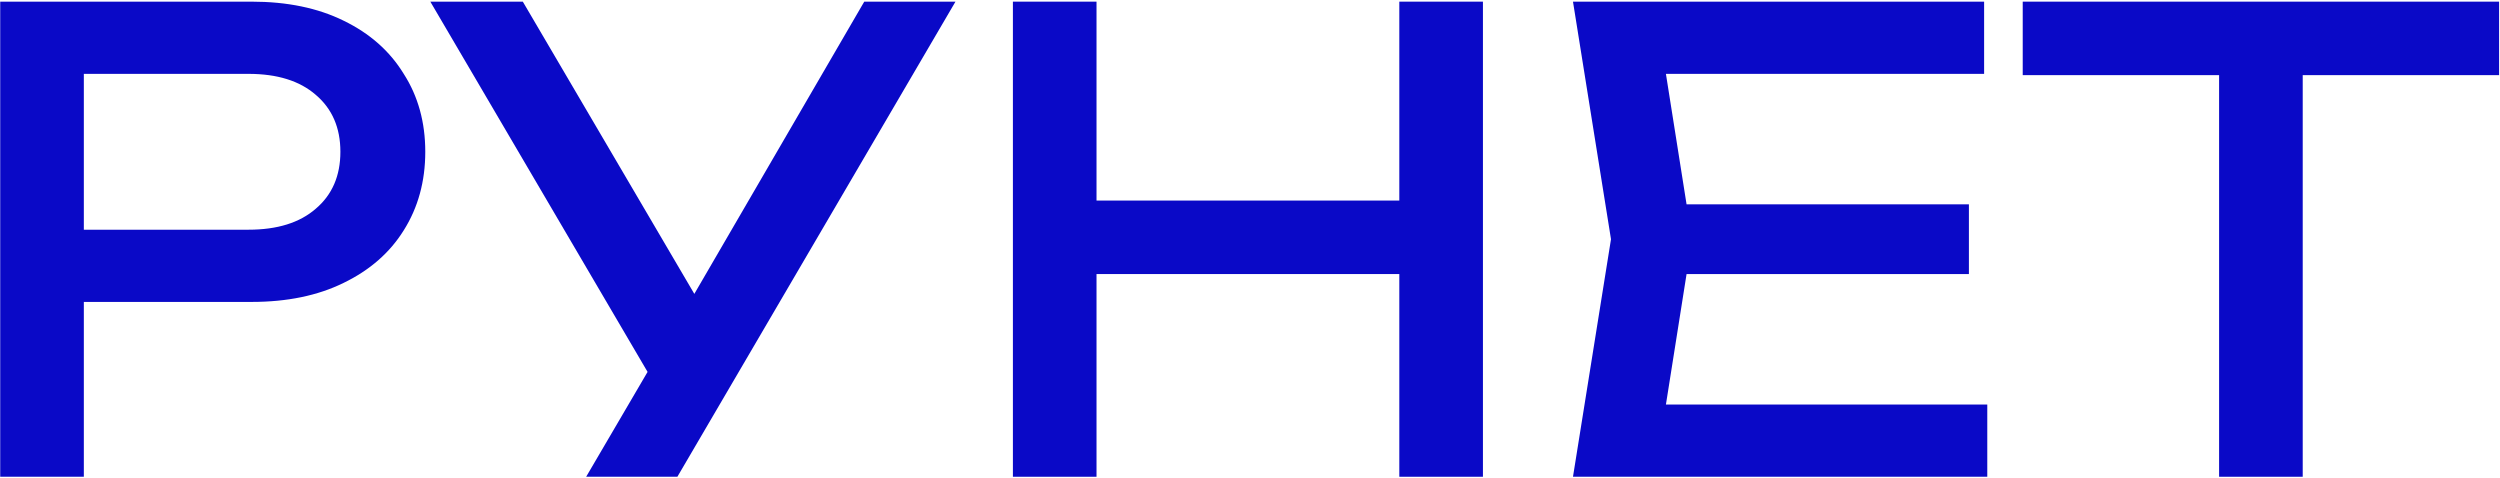
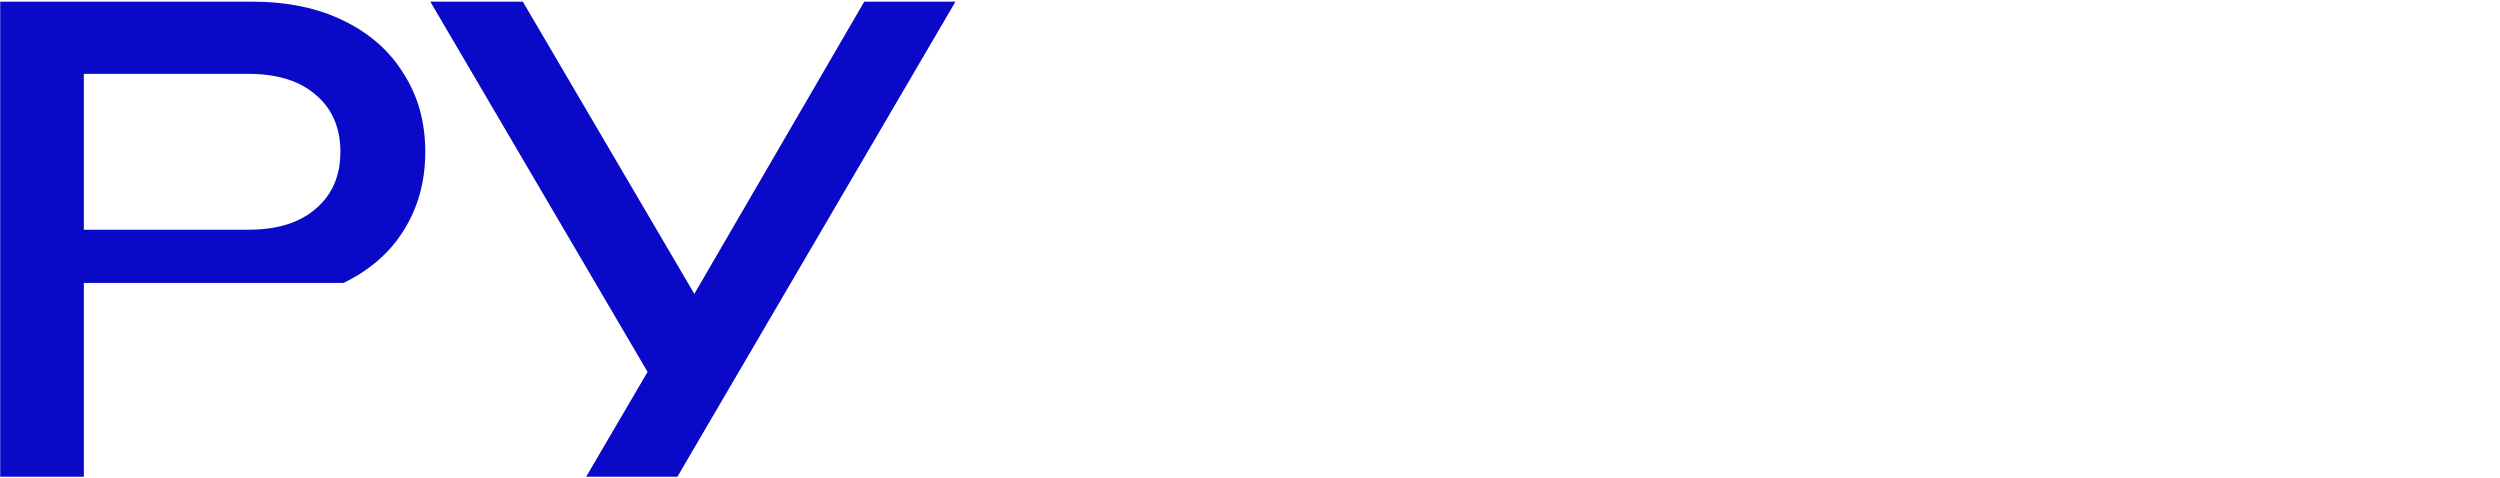
<svg xmlns="http://www.w3.org/2000/svg" width="1317" height="252" viewBox="0 0 1317 252" fill="none">
-   <path d="M132.597 0.871C151.285 0.871 167.414 4.208 180.985 10.882C194.779 17.557 205.346 26.901 212.688 38.914C220.252 50.705 224.034 64.388 224.034 79.961C224.034 95.534 220.252 109.327 212.688 121.341C205.346 133.132 194.779 142.365 180.985 149.039C167.414 155.713 151.285 159.05 132.597 159.05H20.136V121.007H130.929C146.057 121.007 157.848 117.336 166.302 109.995C174.979 102.653 179.317 92.642 179.317 79.961C179.317 67.28 174.979 57.268 166.302 49.927C157.848 42.585 146.057 38.914 130.929 38.914H24.475L44.164 16.889V251.155H0.114V0.871H132.597Z" fill="#0A09C7" />
+   <path d="M132.597 0.871C151.285 0.871 167.414 4.208 180.985 10.882C194.779 17.557 205.346 26.901 212.688 38.914C220.252 50.705 224.034 64.388 224.034 79.961C224.034 95.534 220.252 109.327 212.688 121.341C205.346 133.132 194.779 142.365 180.985 149.039H20.136V121.007H130.929C146.057 121.007 157.848 117.336 166.302 109.995C174.979 102.653 179.317 92.642 179.317 79.961C179.317 67.28 174.979 57.268 166.302 49.927C157.848 42.585 146.057 38.914 130.929 38.914H24.475L44.164 16.889V251.155H0.114V0.871H132.597Z" fill="#0A09C7" />
  <path d="M308.789 251.155L349.835 181.075H350.503L455.288 0.871H503.343L356.843 251.155H308.789ZM350.837 212.444L226.696 0.871H275.418L380.203 179.407L350.837 212.444Z" fill="#0A09C7" />
-   <path d="M533.596 0.871H577.645V251.155H533.596V0.871ZM737.159 0.871H781.209V251.155H737.159V0.871ZM557.289 105.656H758.183V144.367H557.289V105.656Z" fill="#0A09C7" />
-   <path d="M1037.22 107.659V144.367H862.353V107.659H1037.22ZM891.386 126.013L873.7 237.806L852.676 213.111H1046.9V251.155H828.649L848.671 126.013L828.649 0.871H1045.23V38.914H852.676L873.7 14.22L891.386 126.013Z" fill="#0A09C7" />
-   <path d="M1169.02 21.227H1213.07V251.155H1169.02V21.227ZM1065.57 0.871H1316.52V39.582H1065.57V0.871Z" fill="#0A09C7" />
</svg>